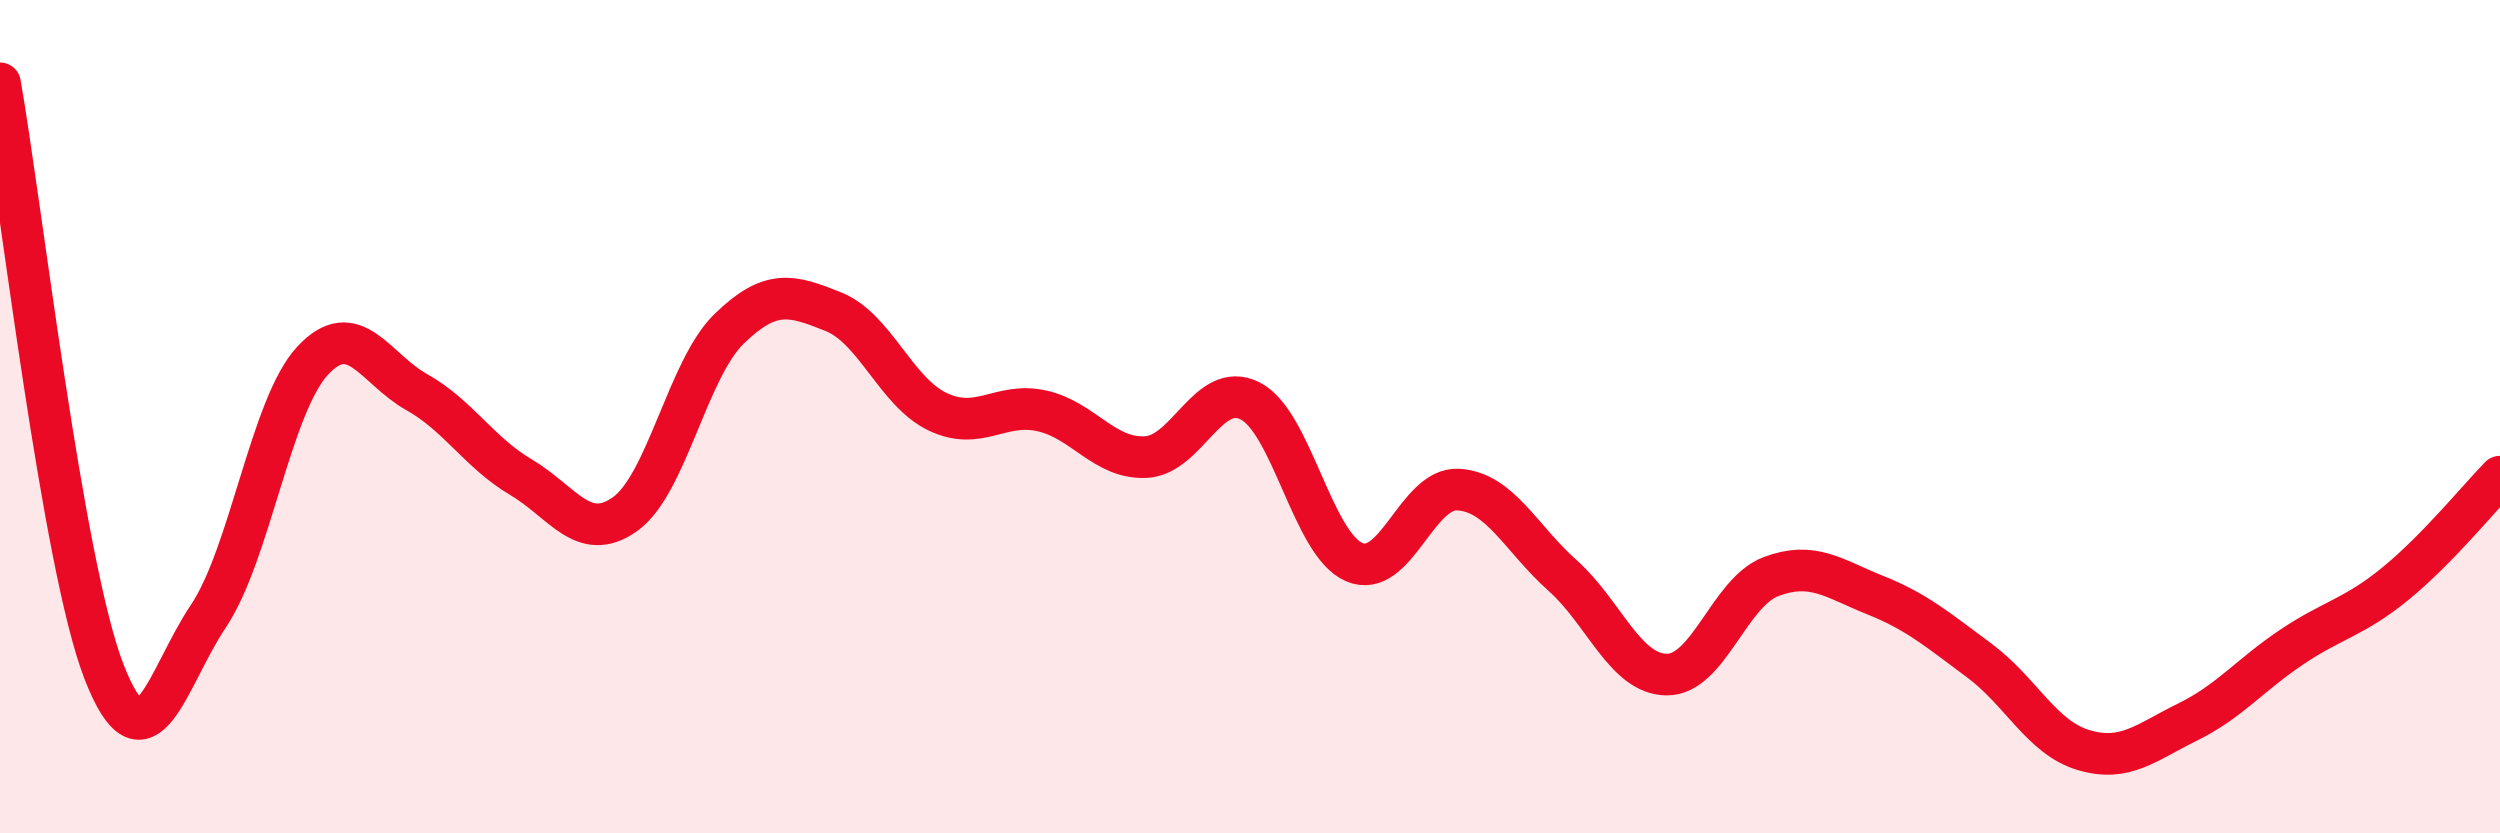
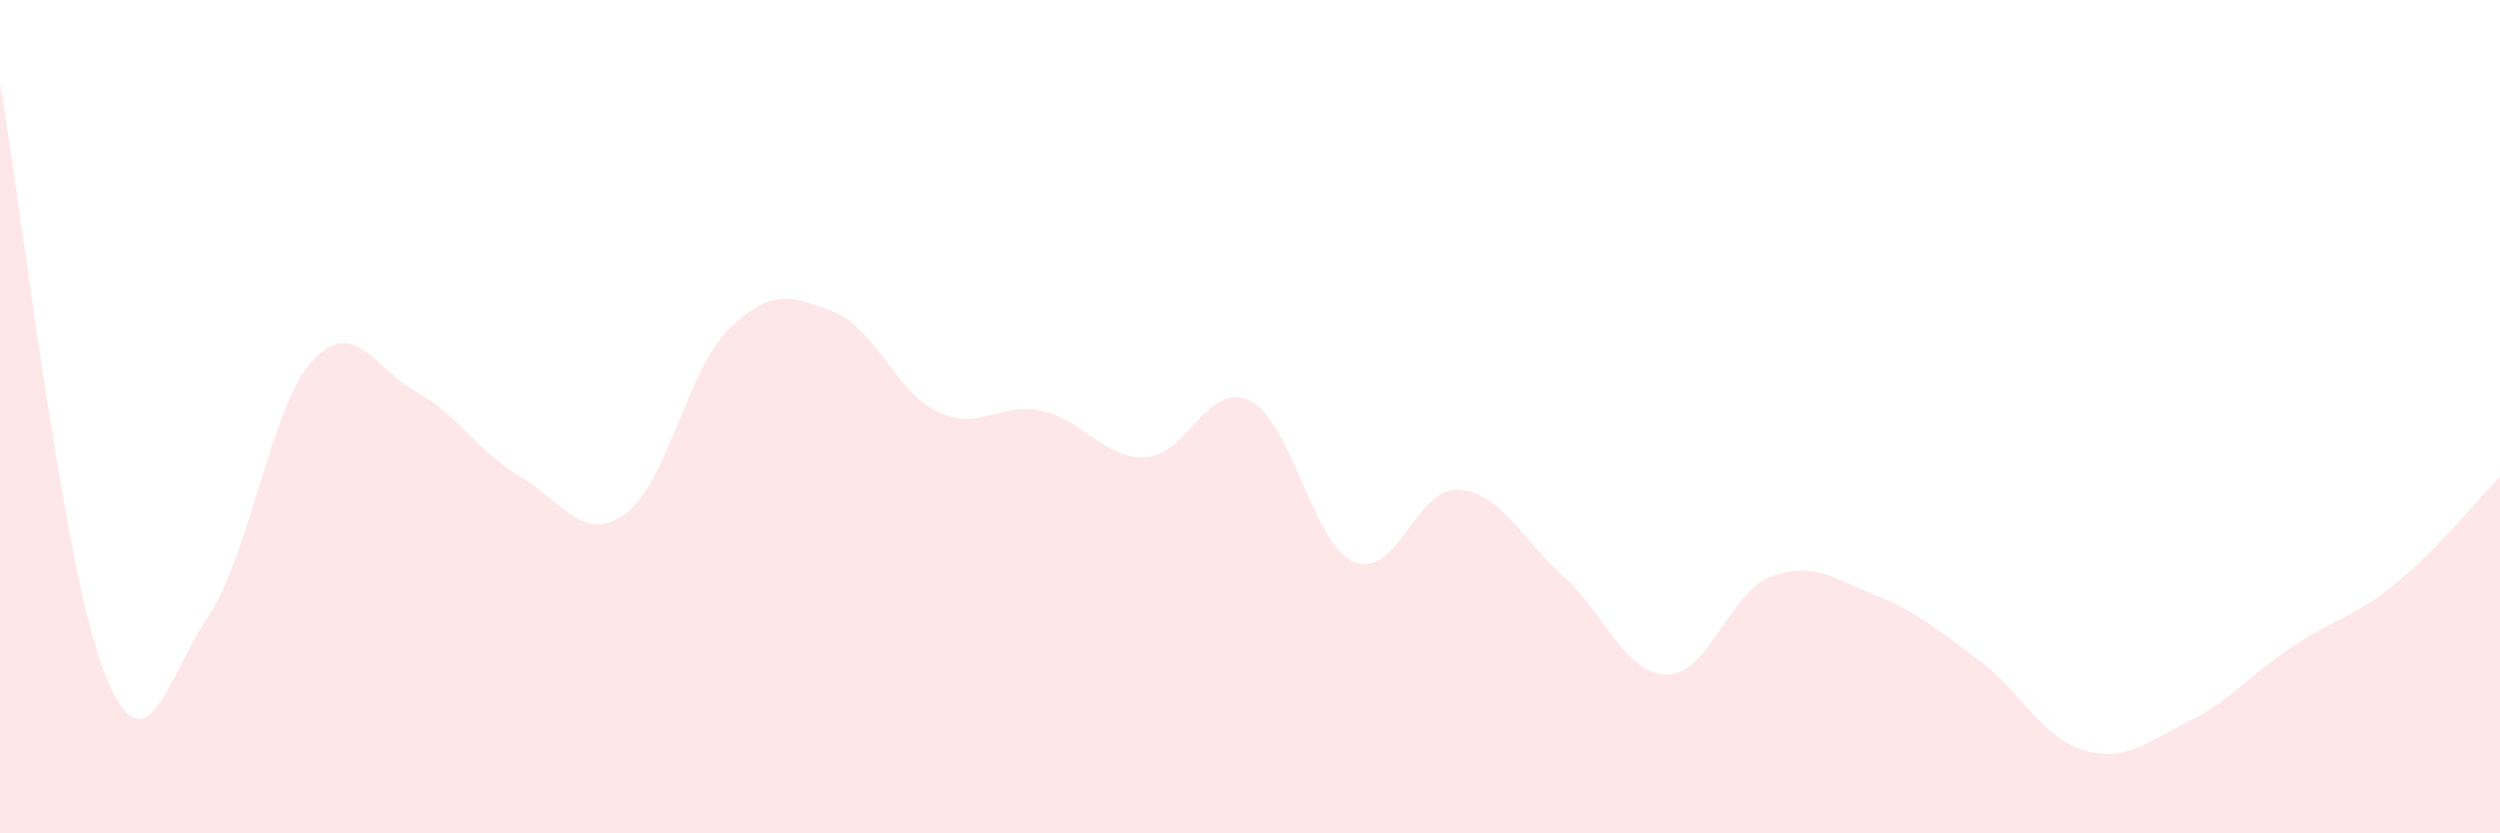
<svg xmlns="http://www.w3.org/2000/svg" width="60" height="20" viewBox="0 0 60 20">
  <path d="M 0,2 C 0.5,4.83 1.5,13.57 2.5,16.13 C 3.5,18.69 4,16.28 5,14.79 C 6,13.3 6.5,9.74 7.5,8.66 C 8.5,7.58 9,8.85 10,9.41 C 11,9.97 11.5,10.86 12.5,11.45 C 13.5,12.04 14,13.05 15,12.34 C 16,11.63 16.5,8.86 17.5,7.89 C 18.5,6.92 19,7.08 20,7.48 C 21,7.88 21.5,9.4 22.5,9.88 C 23.5,10.36 24,9.64 25,9.86 C 26,10.08 26.5,11.02 27.5,10.97 C 28.5,10.92 29,9.12 30,9.62 C 31,10.12 31.5,13.06 32.5,13.49 C 33.5,13.92 34,11.69 35,11.75 C 36,11.81 36.5,12.92 37.5,13.81 C 38.5,14.7 39,16.18 40,16.19 C 41,16.2 41.5,14.22 42.5,13.84 C 43.5,13.46 44,13.88 45,14.28 C 46,14.68 46.5,15.11 47.5,15.85 C 48.5,16.59 49,17.7 50,18 C 51,18.3 51.5,17.82 52.5,17.33 C 53.5,16.84 54,16.2 55,15.53 C 56,14.86 56.5,14.82 57.5,14 C 58.5,13.18 59.5,11.95 60,11.44L60 20L0 20Z" fill="#EB0A25" opacity="0.1" stroke-linecap="round" stroke-linejoin="round" />
-   <path d="M 0,2 C 0.5,4.83 1.5,13.57 2.5,16.13 C 3.5,18.69 4,16.28 5,14.79 C 6,13.3 6.5,9.74 7.5,8.66 C 8.5,7.58 9,8.85 10,9.41 C 11,9.97 11.5,10.86 12.5,11.45 C 13.5,12.04 14,13.05 15,12.34 C 16,11.63 16.5,8.86 17.5,7.89 C 18.5,6.92 19,7.08 20,7.48 C 21,7.88 21.5,9.4 22.5,9.88 C 23.5,10.36 24,9.64 25,9.86 C 26,10.08 26.5,11.02 27.5,10.97 C 28.5,10.92 29,9.12 30,9.62 C 31,10.12 31.5,13.06 32.5,13.49 C 33.5,13.92 34,11.69 35,11.75 C 36,11.81 36.5,12.92 37.5,13.81 C 38.5,14.7 39,16.18 40,16.19 C 41,16.2 41.5,14.22 42.5,13.84 C 43.5,13.46 44,13.88 45,14.28 C 46,14.68 46.5,15.11 47.5,15.85 C 48.5,16.59 49,17.7 50,18 C 51,18.3 51.5,17.82 52.5,17.33 C 53.5,16.84 54,16.2 55,15.53 C 56,14.86 56.5,14.82 57.5,14 C 58.5,13.18 59.5,11.95 60,11.44" stroke="#EB0A25" stroke-width="1" fill="none" stroke-linecap="round" stroke-linejoin="round" />
</svg>